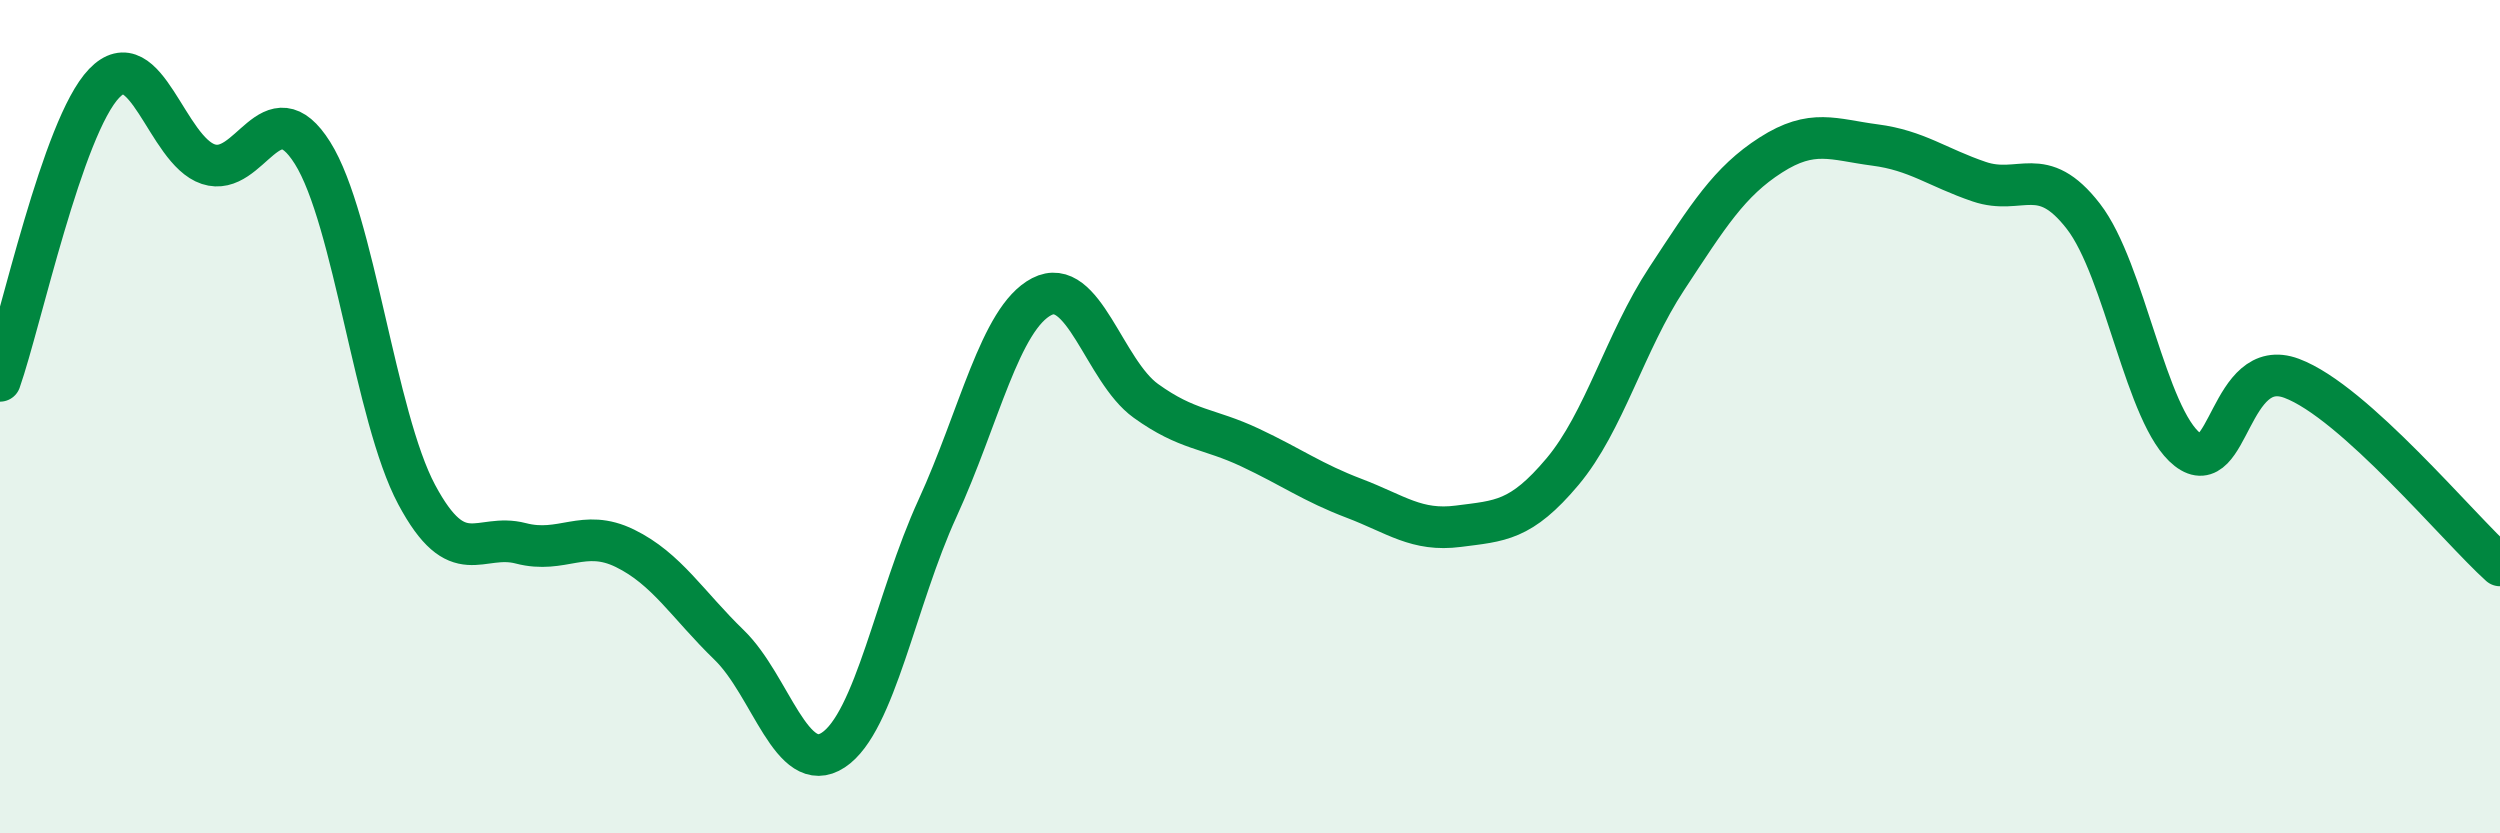
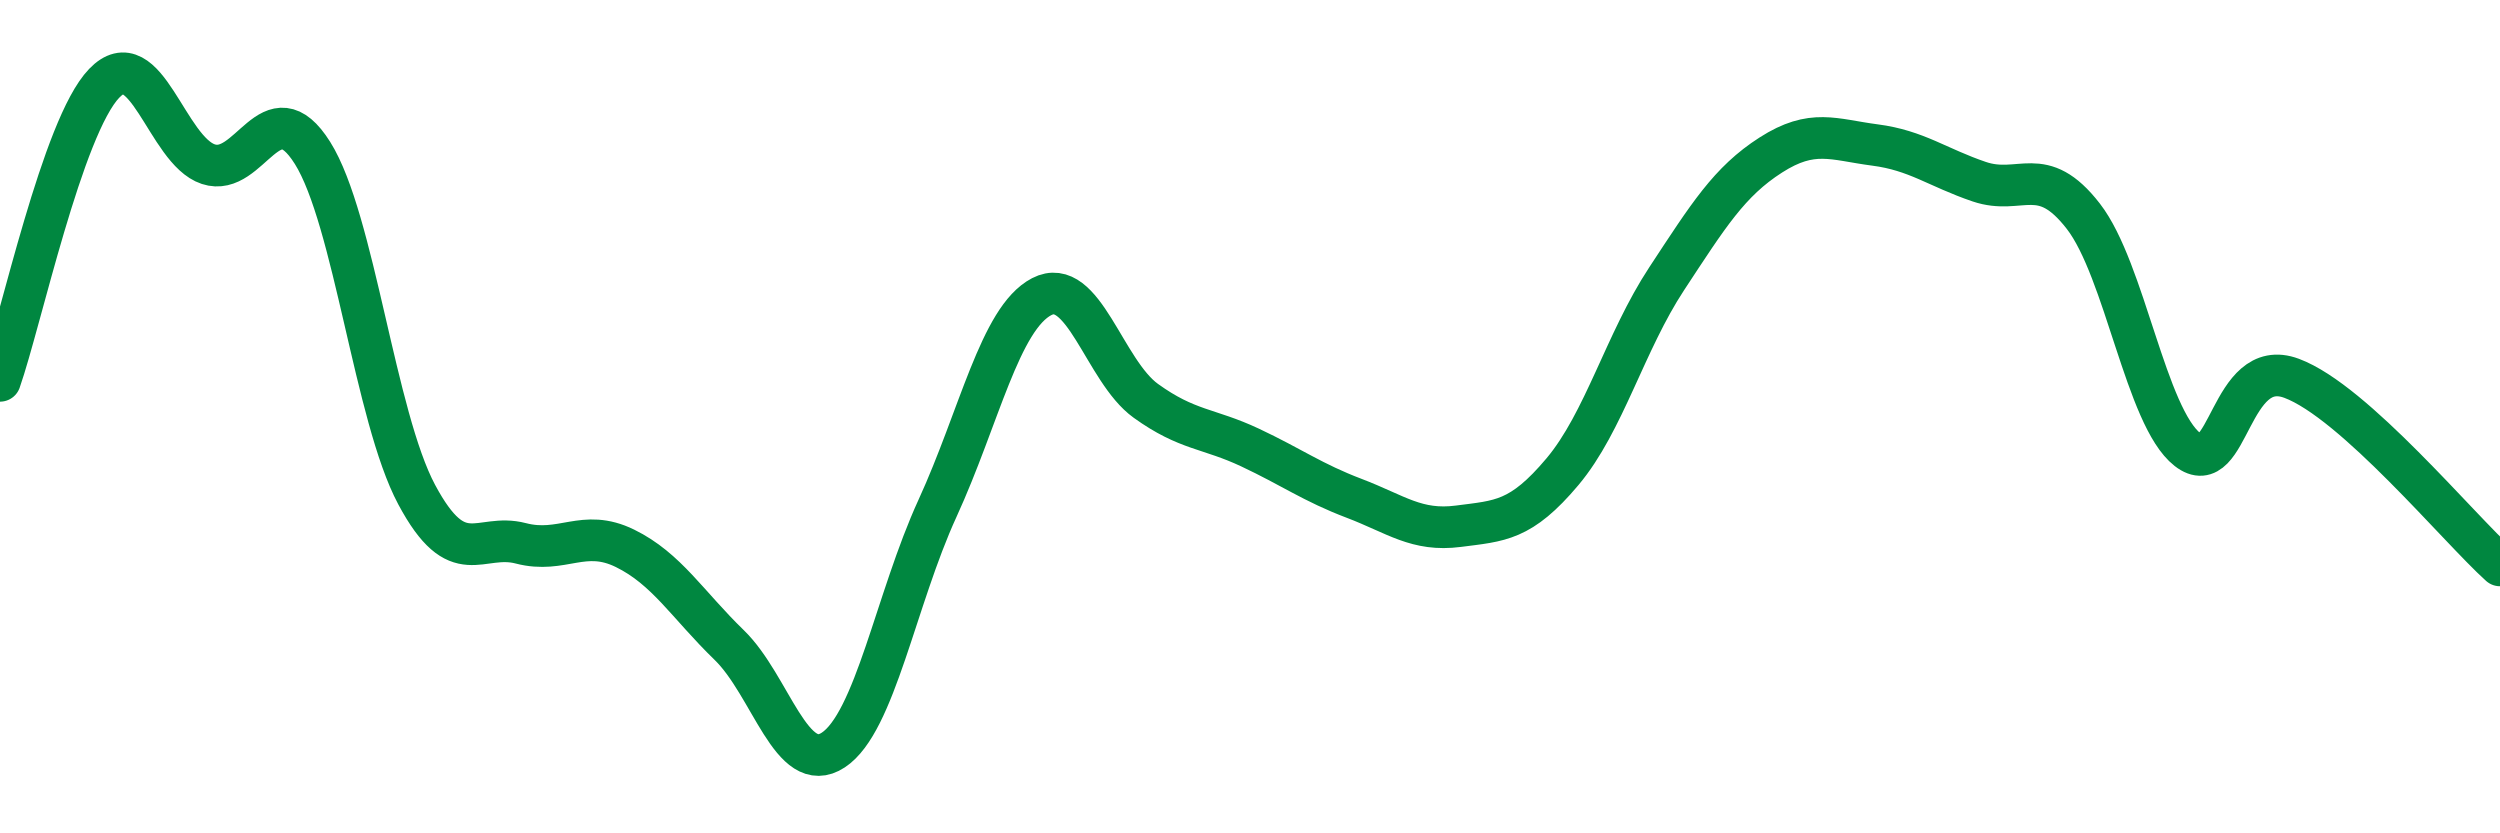
<svg xmlns="http://www.w3.org/2000/svg" width="60" height="20" viewBox="0 0 60 20">
-   <path d="M 0,9.14 C 0.5,7.71 1.5,3.04 2.5,2 C 3.5,0.96 4,3.61 5,3.94 C 6,4.27 6.5,2.08 7.5,3.67 C 8.5,5.26 9,10 10,11.87 C 11,13.74 11.5,12.78 12.5,13.04 C 13.5,13.3 14,12.67 15,13.16 C 16,13.65 16.5,14.51 17.5,15.48 C 18.5,16.45 19,18.66 20,18 C 21,17.34 21.5,14.38 22.5,12.2 C 23.5,10.02 24,7.64 25,7.12 C 26,6.6 26.5,8.9 27.5,9.62 C 28.5,10.34 29,10.27 30,10.74 C 31,11.21 31.5,11.58 32.5,11.96 C 33.5,12.34 34,12.76 35,12.63 C 36,12.5 36.5,12.51 37.5,11.32 C 38.5,10.13 39,8.21 40,6.69 C 41,5.17 41.5,4.36 42.5,3.72 C 43.5,3.08 44,3.35 45,3.48 C 46,3.61 46.5,4.02 47.5,4.36 C 48.5,4.7 49,3.9 50,5.19 C 51,6.48 51.5,10.01 52.5,10.79 C 53.5,11.57 53.5,8.52 55,9.08 C 56.5,9.64 59,12.67 60,13.57L60 20L0 20Z" fill="#008740" opacity="0.1" stroke-linecap="round" stroke-linejoin="round" />
  <path d="M 0,9.14 C 0.5,7.71 1.5,3.04 2.5,2 C 3.5,0.96 4,3.61 5,3.94 C 6,4.27 6.5,2.08 7.5,3.67 C 8.5,5.26 9,10 10,11.87 C 11,13.74 11.5,12.78 12.5,13.04 C 13.5,13.3 14,12.67 15,13.16 C 16,13.65 16.5,14.51 17.5,15.48 C 18.5,16.45 19,18.66 20,18 C 21,17.34 21.5,14.38 22.5,12.2 C 23.5,10.02 24,7.64 25,7.12 C 26,6.6 26.5,8.9 27.5,9.62 C 28.5,10.34 29,10.27 30,10.74 C 31,11.21 31.5,11.58 32.5,11.96 C 33.5,12.34 34,12.76 35,12.63 C 36,12.5 36.5,12.51 37.5,11.32 C 38.5,10.13 39,8.21 40,6.69 C 41,5.17 41.5,4.36 42.5,3.72 C 43.5,3.08 44,3.35 45,3.48 C 46,3.61 46.5,4.02 47.5,4.36 C 48.5,4.7 49,3.9 50,5.19 C 51,6.48 51.5,10.01 52.5,10.79 C 53.5,11.57 53.5,8.52 55,9.08 C 56.5,9.64 59,12.67 60,13.57" stroke="#008740" stroke-width="1" fill="none" stroke-linecap="round" stroke-linejoin="round" />
</svg>